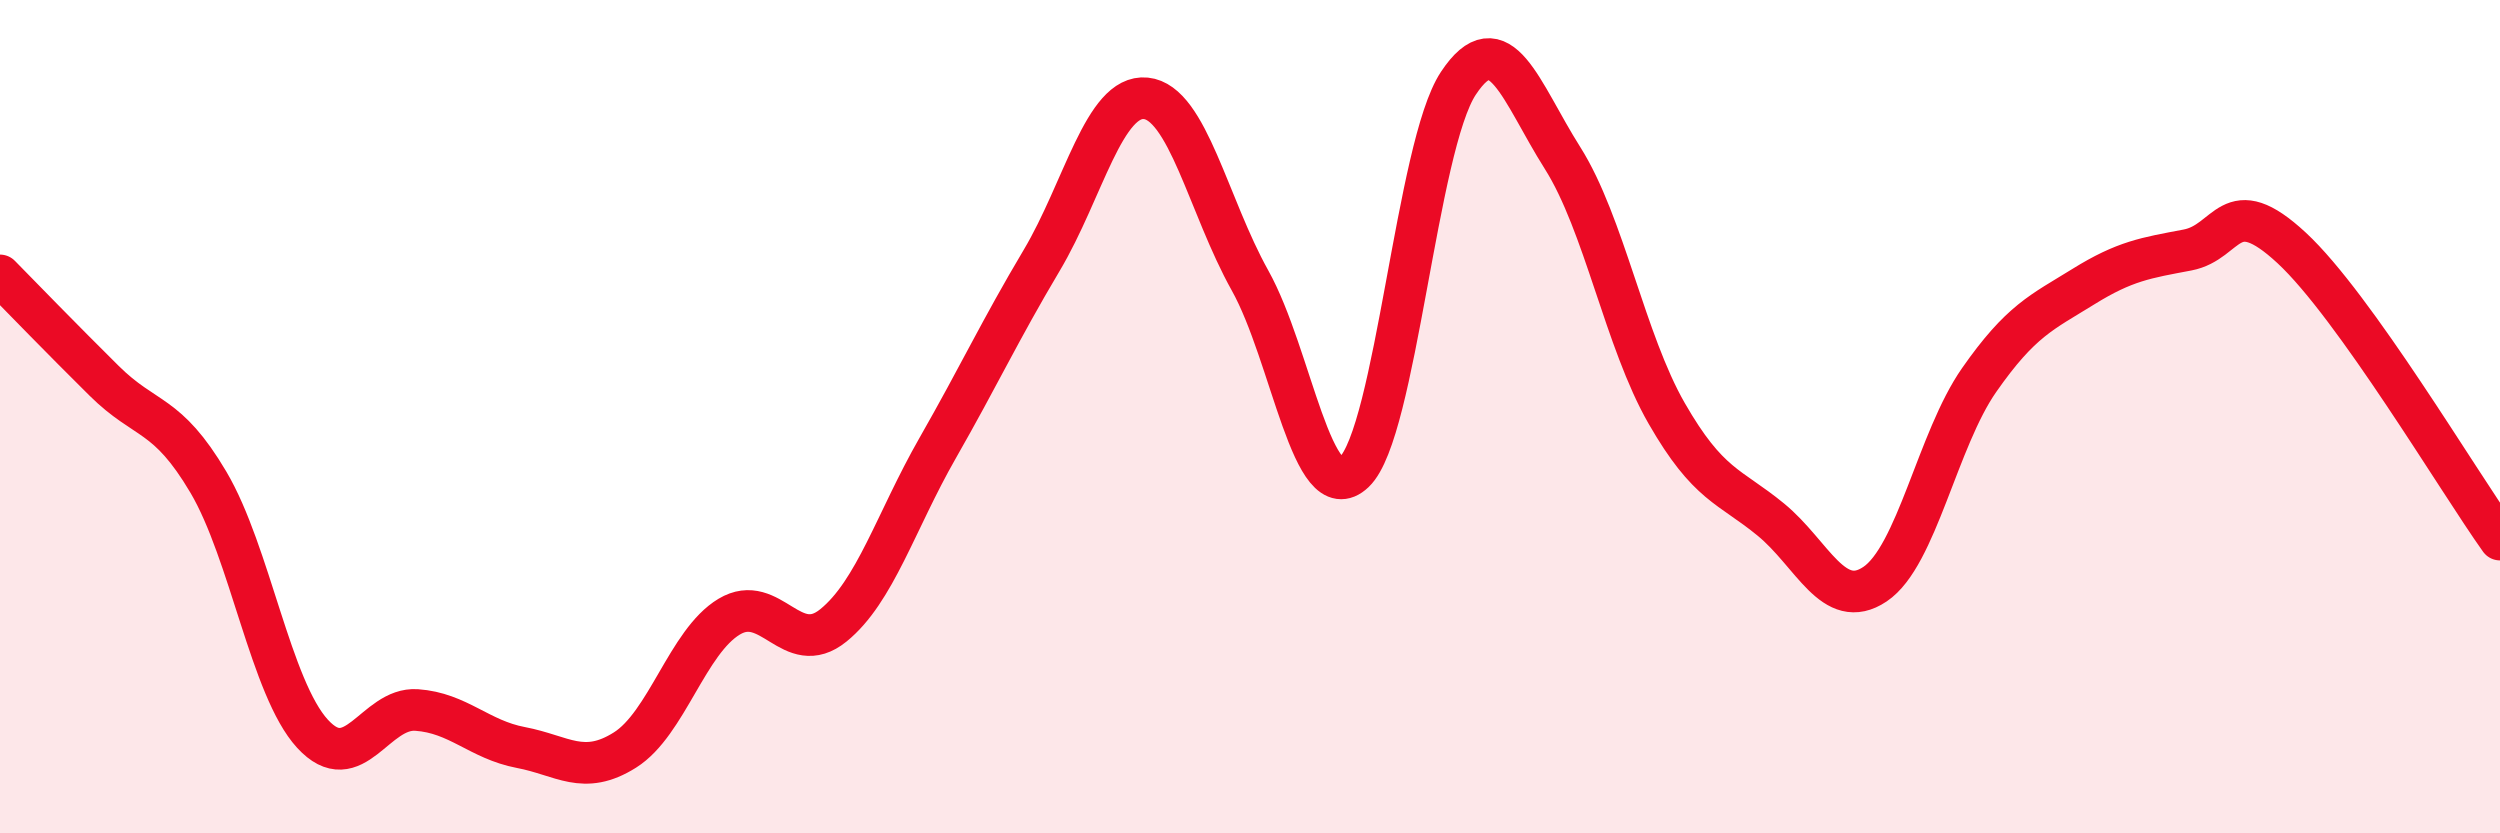
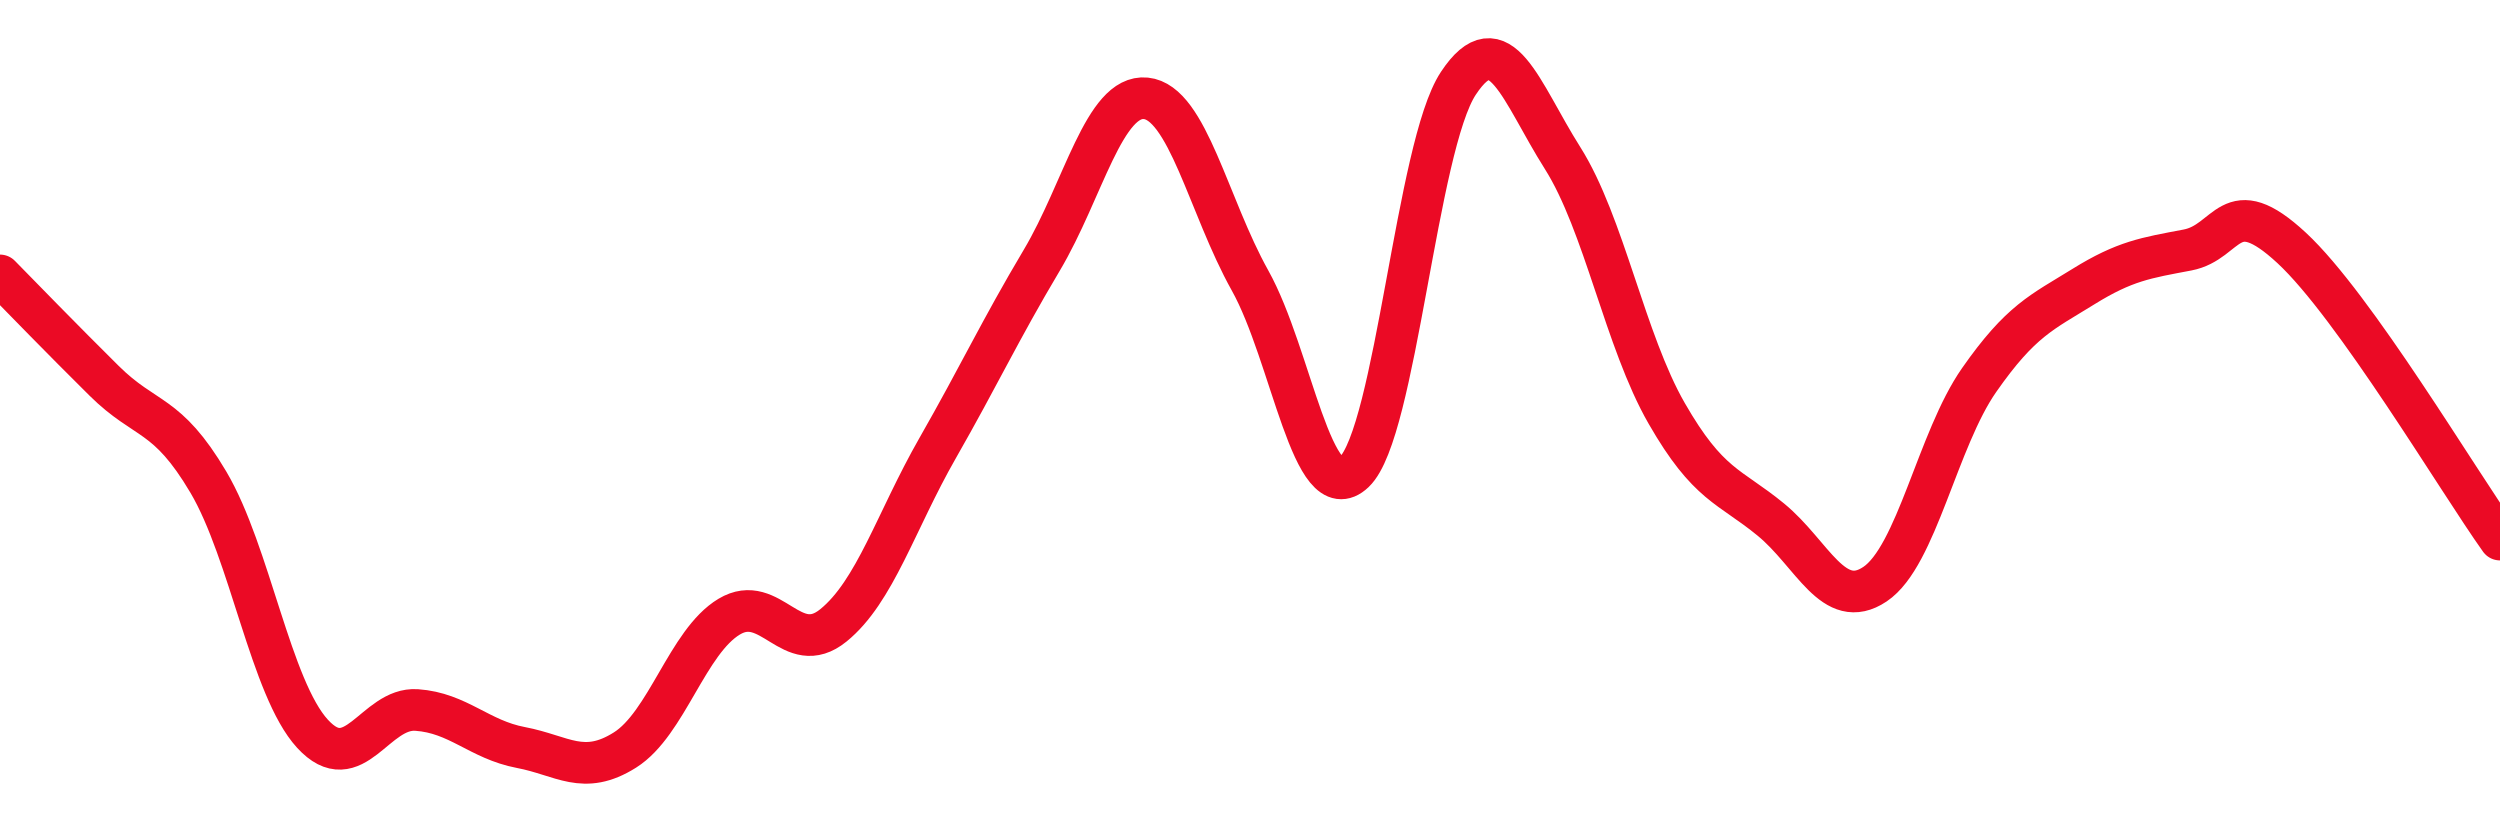
<svg xmlns="http://www.w3.org/2000/svg" width="60" height="20" viewBox="0 0 60 20">
-   <path d="M 0,6.61 C 0.5,7.12 1.5,8.15 2.5,9.14 C 3.5,10.13 4,9.88 5,11.57 C 6,13.26 6.5,16.52 7.5,17.61 C 8.5,18.7 9,16.97 10,17.04 C 11,17.11 11.5,17.75 12.5,17.94 C 13.5,18.13 14,18.63 15,18 C 16,17.37 16.5,15.4 17.5,14.8 C 18.5,14.2 19,15.82 20,15.01 C 21,14.2 21.5,12.51 22.5,10.76 C 23.5,9.01 24,7.93 25,6.25 C 26,4.57 26.5,2.26 27.5,2.36 C 28.5,2.46 29,4.94 30,6.73 C 31,8.52 31.5,12.28 32.5,11.33 C 33.5,10.38 34,3.51 35,2 C 36,0.49 36.5,2.21 37.5,3.79 C 38.5,5.37 39,8.18 40,9.92 C 41,11.66 41.5,11.65 42.5,12.47 C 43.5,13.29 44,14.69 45,14.02 C 46,13.35 46.5,10.55 47.5,9.12 C 48.5,7.69 49,7.5 50,6.88 C 51,6.26 51.5,6.19 52.5,6 C 53.5,5.81 53.5,4.56 55,5.95 C 56.5,7.34 59,11.55 60,12.95L60 20L0 20Z" fill="#EB0A25" opacity="0.1" stroke-linecap="round" stroke-linejoin="round" />
  <path d="M 0,6.61 C 0.5,7.12 1.5,8.15 2.5,9.14 C 3.5,10.13 4,9.88 5,11.57 C 6,13.26 6.5,16.52 7.5,17.61 C 8.5,18.7 9,16.97 10,17.04 C 11,17.11 11.5,17.75 12.5,17.94 C 13.5,18.13 14,18.63 15,18 C 16,17.37 16.5,15.4 17.5,14.8 C 18.5,14.2 19,15.82 20,15.01 C 21,14.2 21.5,12.51 22.5,10.76 C 23.5,9.01 24,7.93 25,6.25 C 26,4.57 26.5,2.26 27.5,2.36 C 28.5,2.46 29,4.94 30,6.73 C 31,8.52 31.5,12.28 32.5,11.33 C 33.5,10.38 34,3.51 35,2 C 36,0.49 36.5,2.21 37.5,3.79 C 38.5,5.37 39,8.18 40,9.92 C 41,11.66 41.5,11.65 42.5,12.47 C 43.5,13.29 44,14.69 45,14.02 C 46,13.35 46.5,10.55 47.5,9.12 C 48.5,7.69 49,7.5 50,6.88 C 51,6.26 51.5,6.19 52.5,6 C 53.5,5.81 53.5,4.56 55,5.95 C 56.5,7.34 59,11.55 60,12.95" stroke="#EB0A25" stroke-width="1" fill="none" stroke-linecap="round" stroke-linejoin="round" />
</svg>